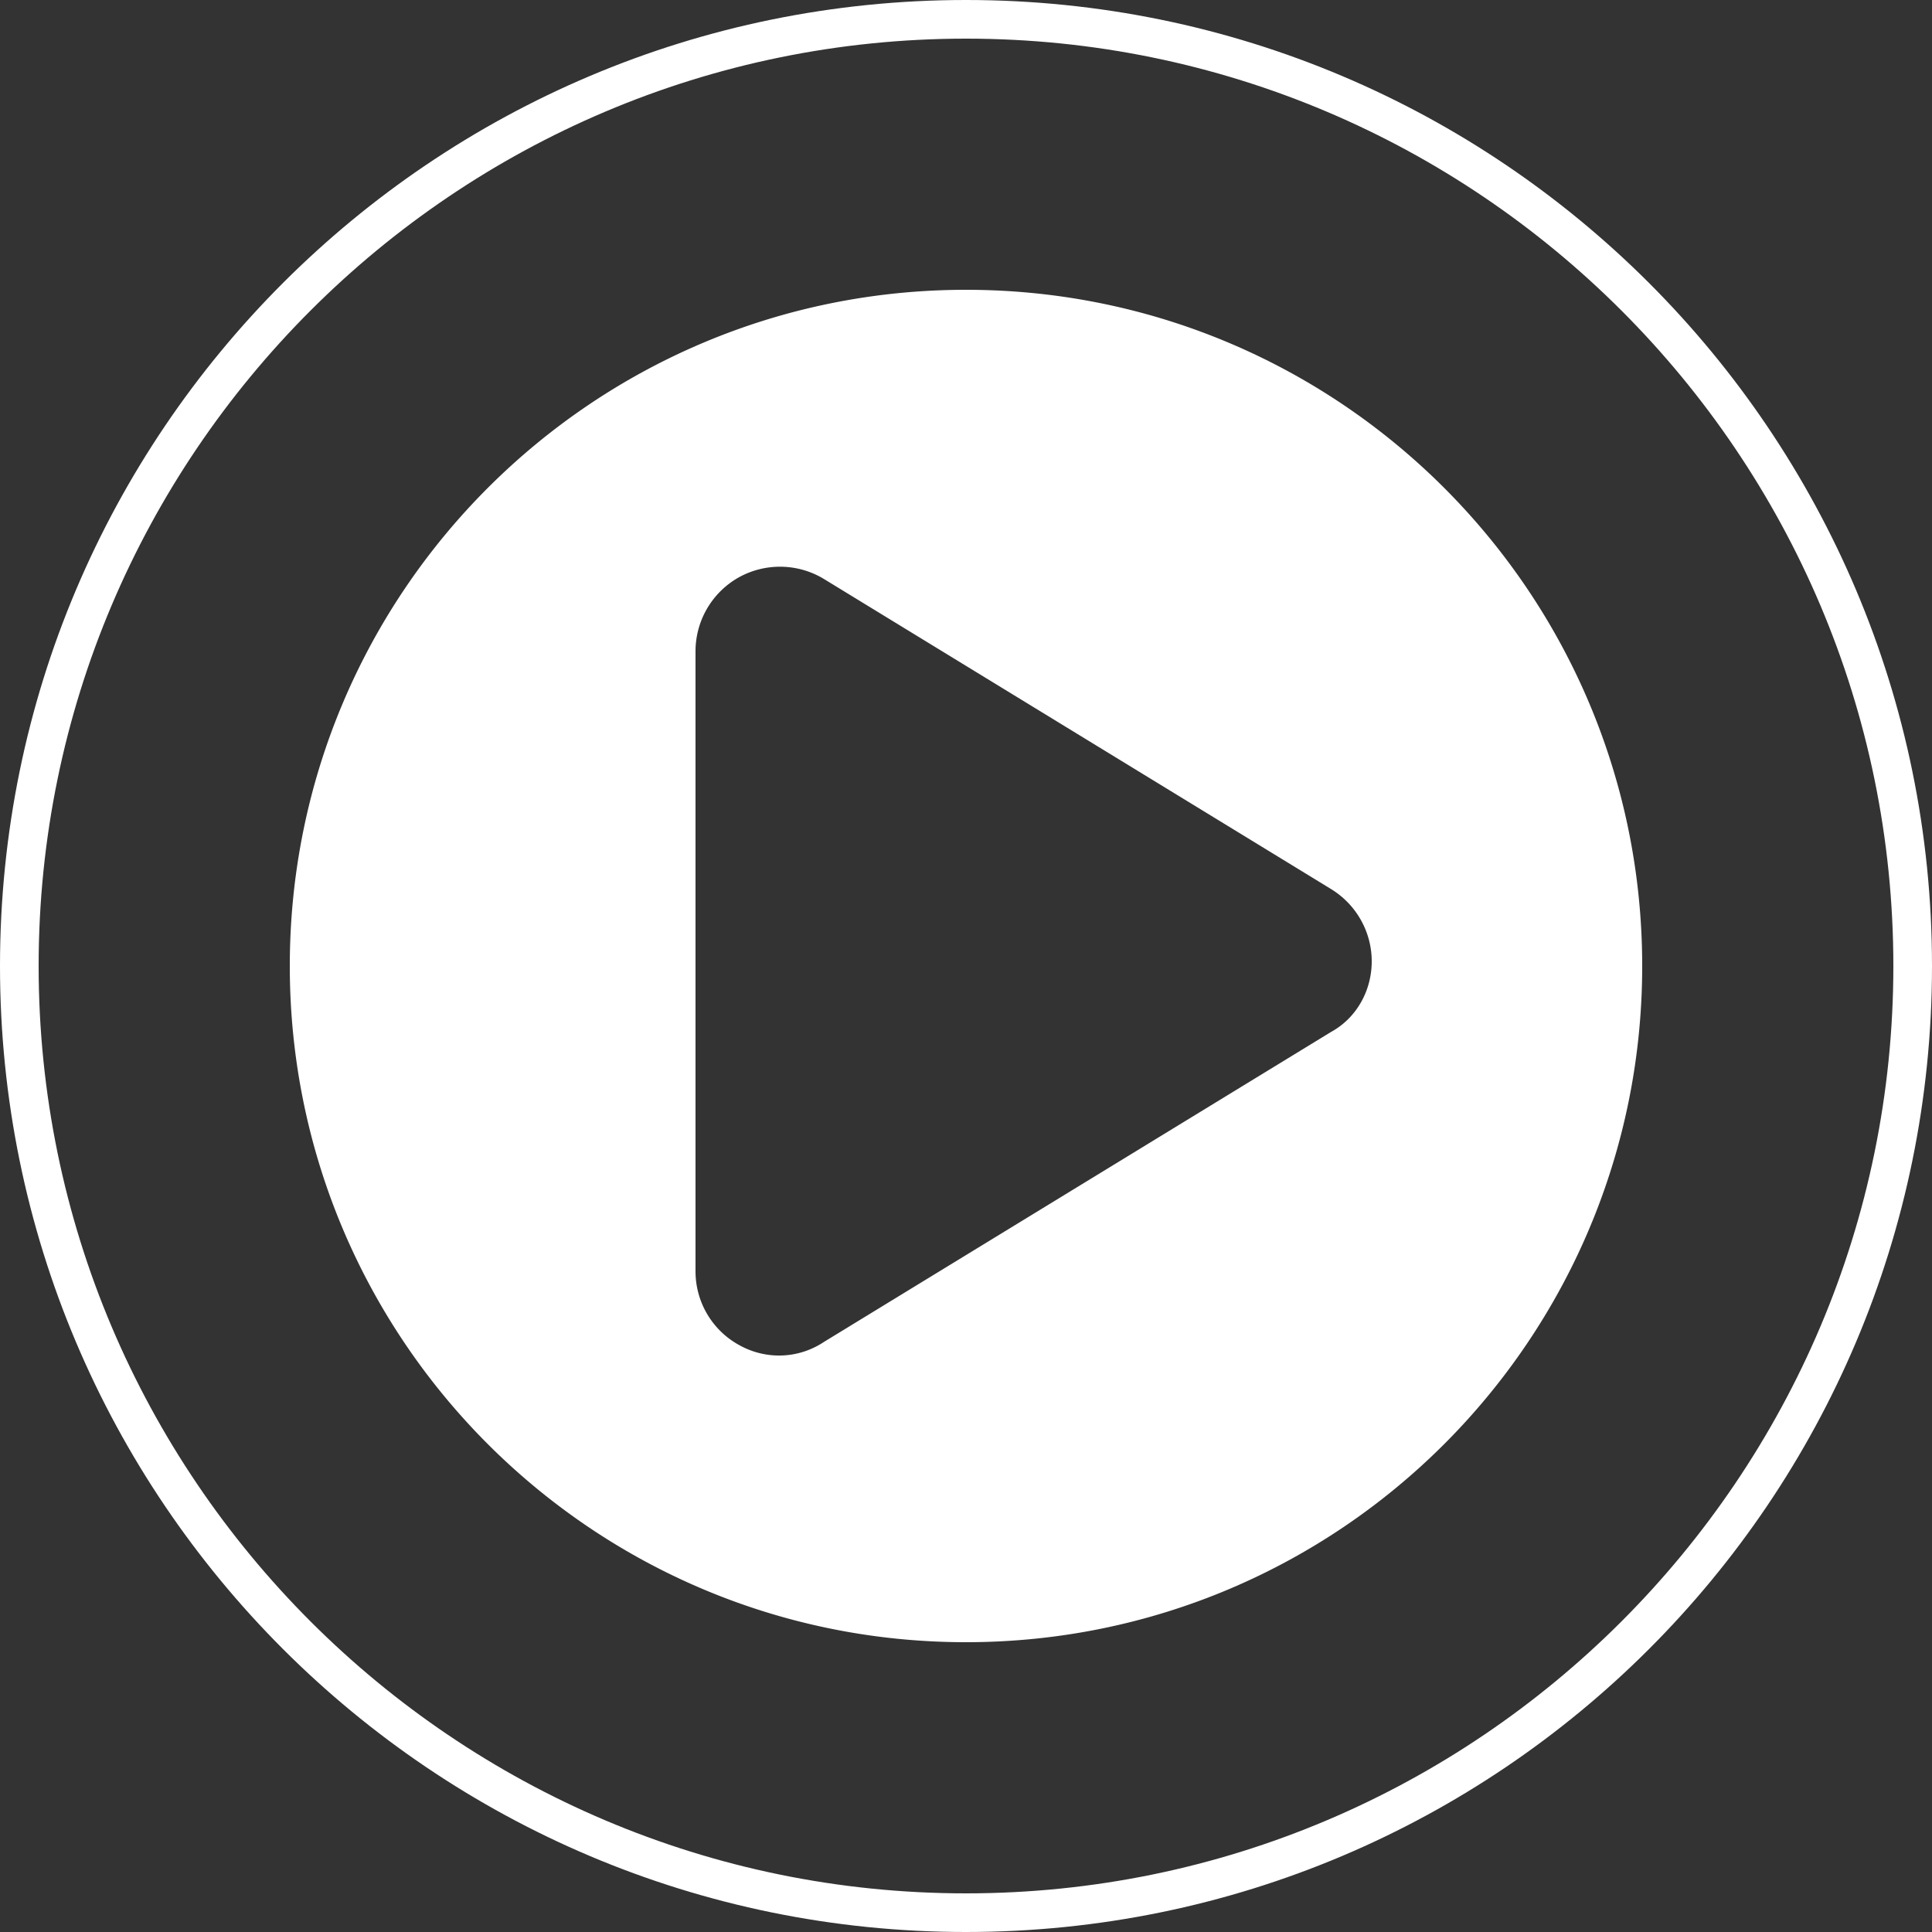
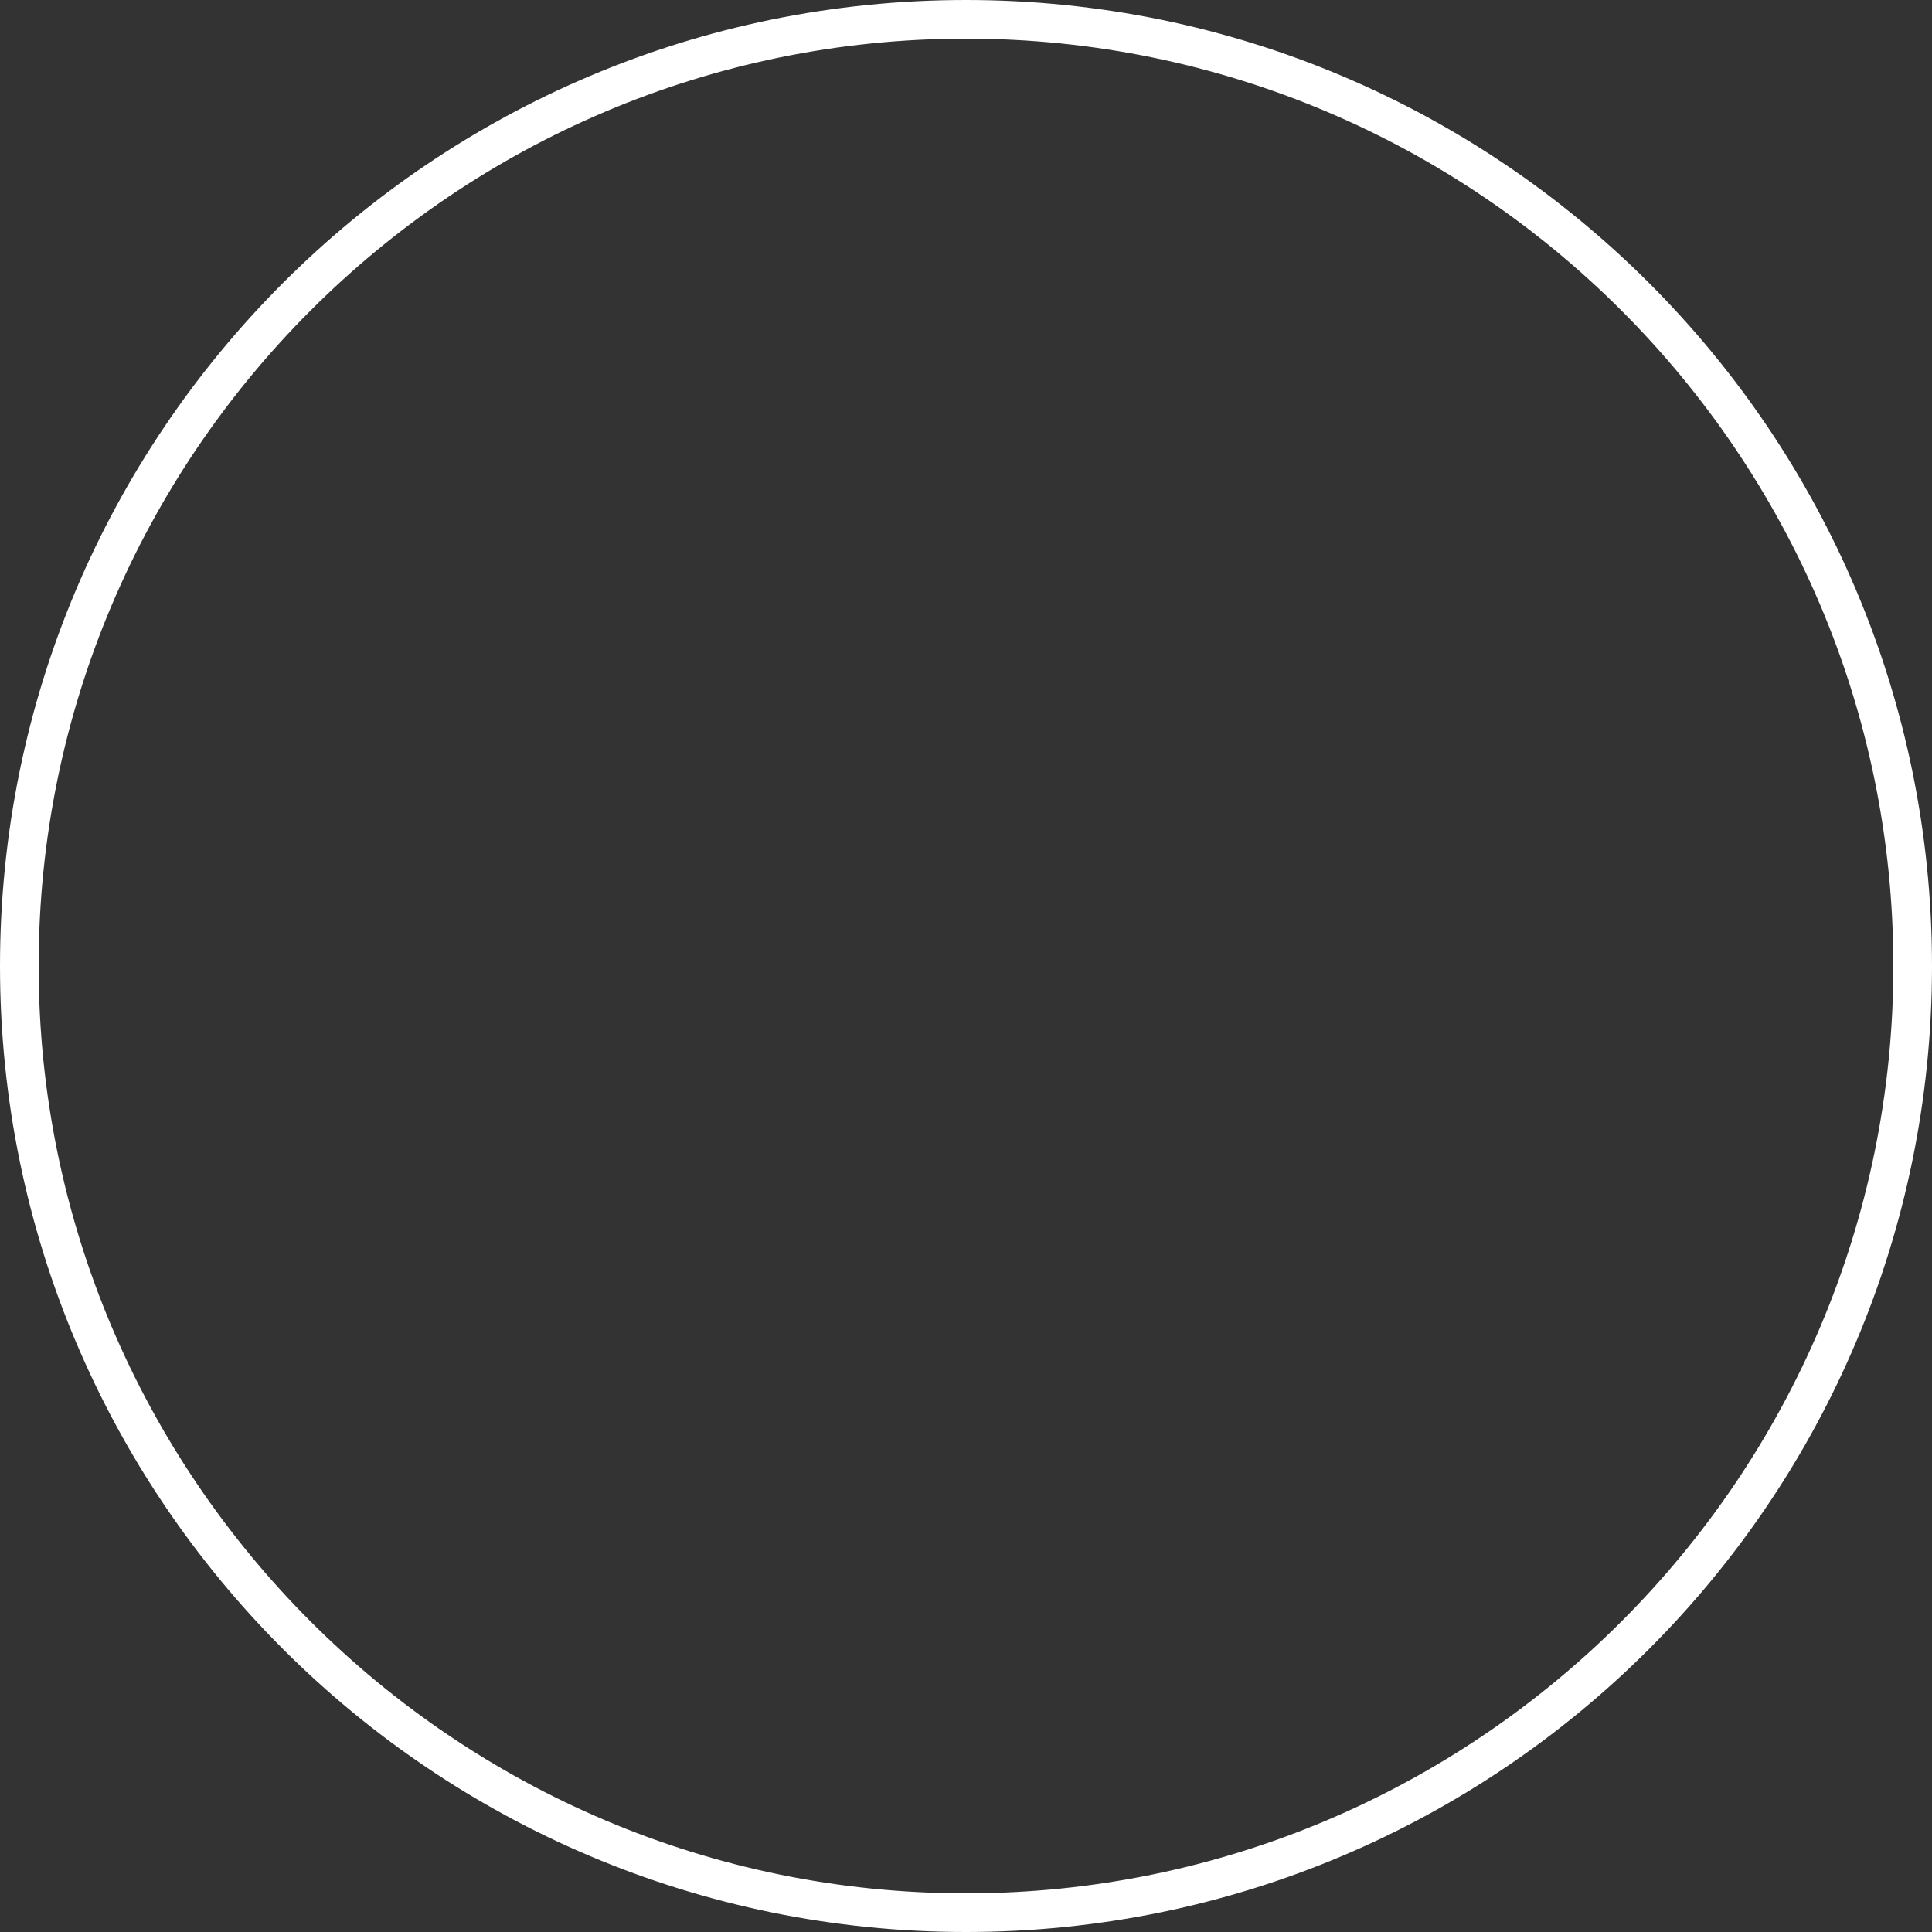
<svg xmlns="http://www.w3.org/2000/svg" id="Layer_1" x="0" y="0" viewBox="0 0 100 100" style="enable-background:new 0 0 100 100" xml:space="preserve">
  <rect x="0" y="0" width="100" height="100" fill="#333333" stroke="none" />
  <style>.st0{fill:#fff}</style>
  <path class="st0" d="M50 2c26.47 0 48 21.53 48 48S76.47 98 50 98 2 76.47 2 50 23.53 2 50 2m0-2C22.39 0 0 22.39 0 50s22.39 50 50 50 50-22.39 50-50S77.61 0 50 0z" id="Aussenkreis" />
-   <path class="st0" d="M50 15c-19.33 0-35 15.67-35 35s15.67 35 35 35 35-15.67 35-35-15.67-35-35-35zm18.9 38.41L42.66 69.45c-1.35.9-3.04.94-4.42.16A4.349 4.349 0 0 1 36 65.8V33.71c0-1.58.85-3.04 2.23-3.82 1.38-.77 3.07-.74 4.42.08L68.9 46.02c1.3.8 2.1 2.21 2.1 3.74 0 1.52-.79 2.93-2.1 3.65z" />
</svg>